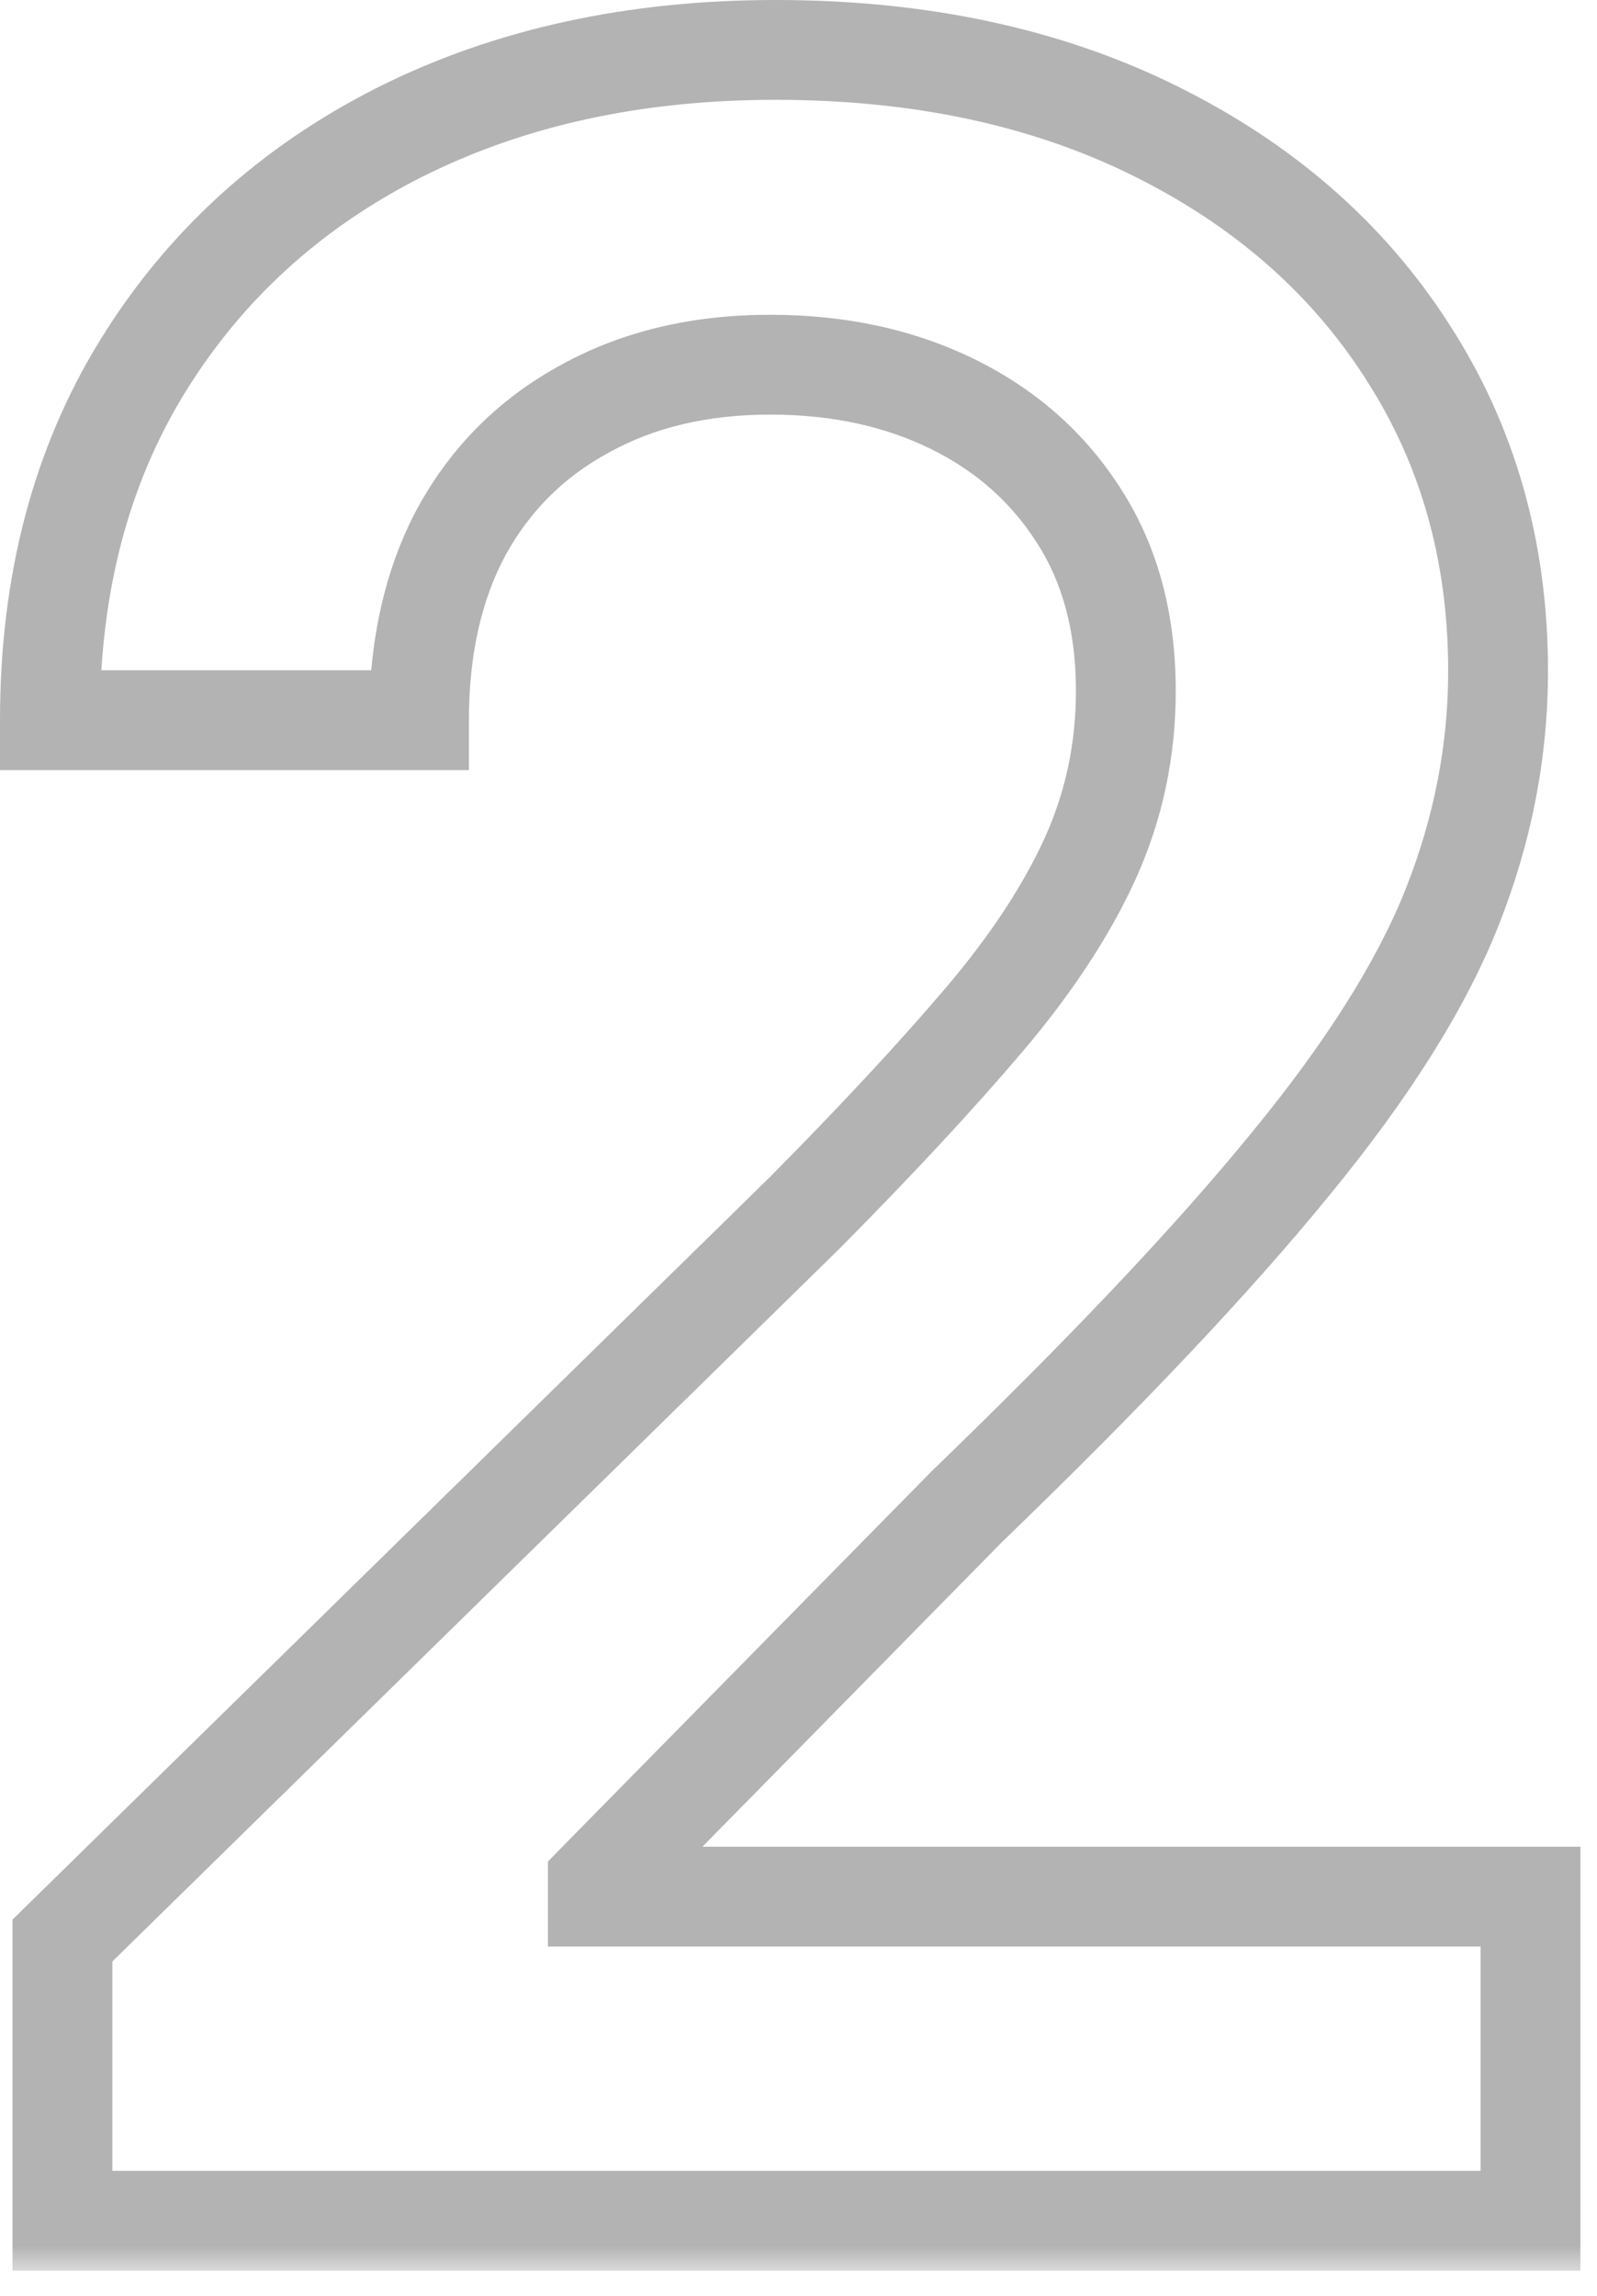
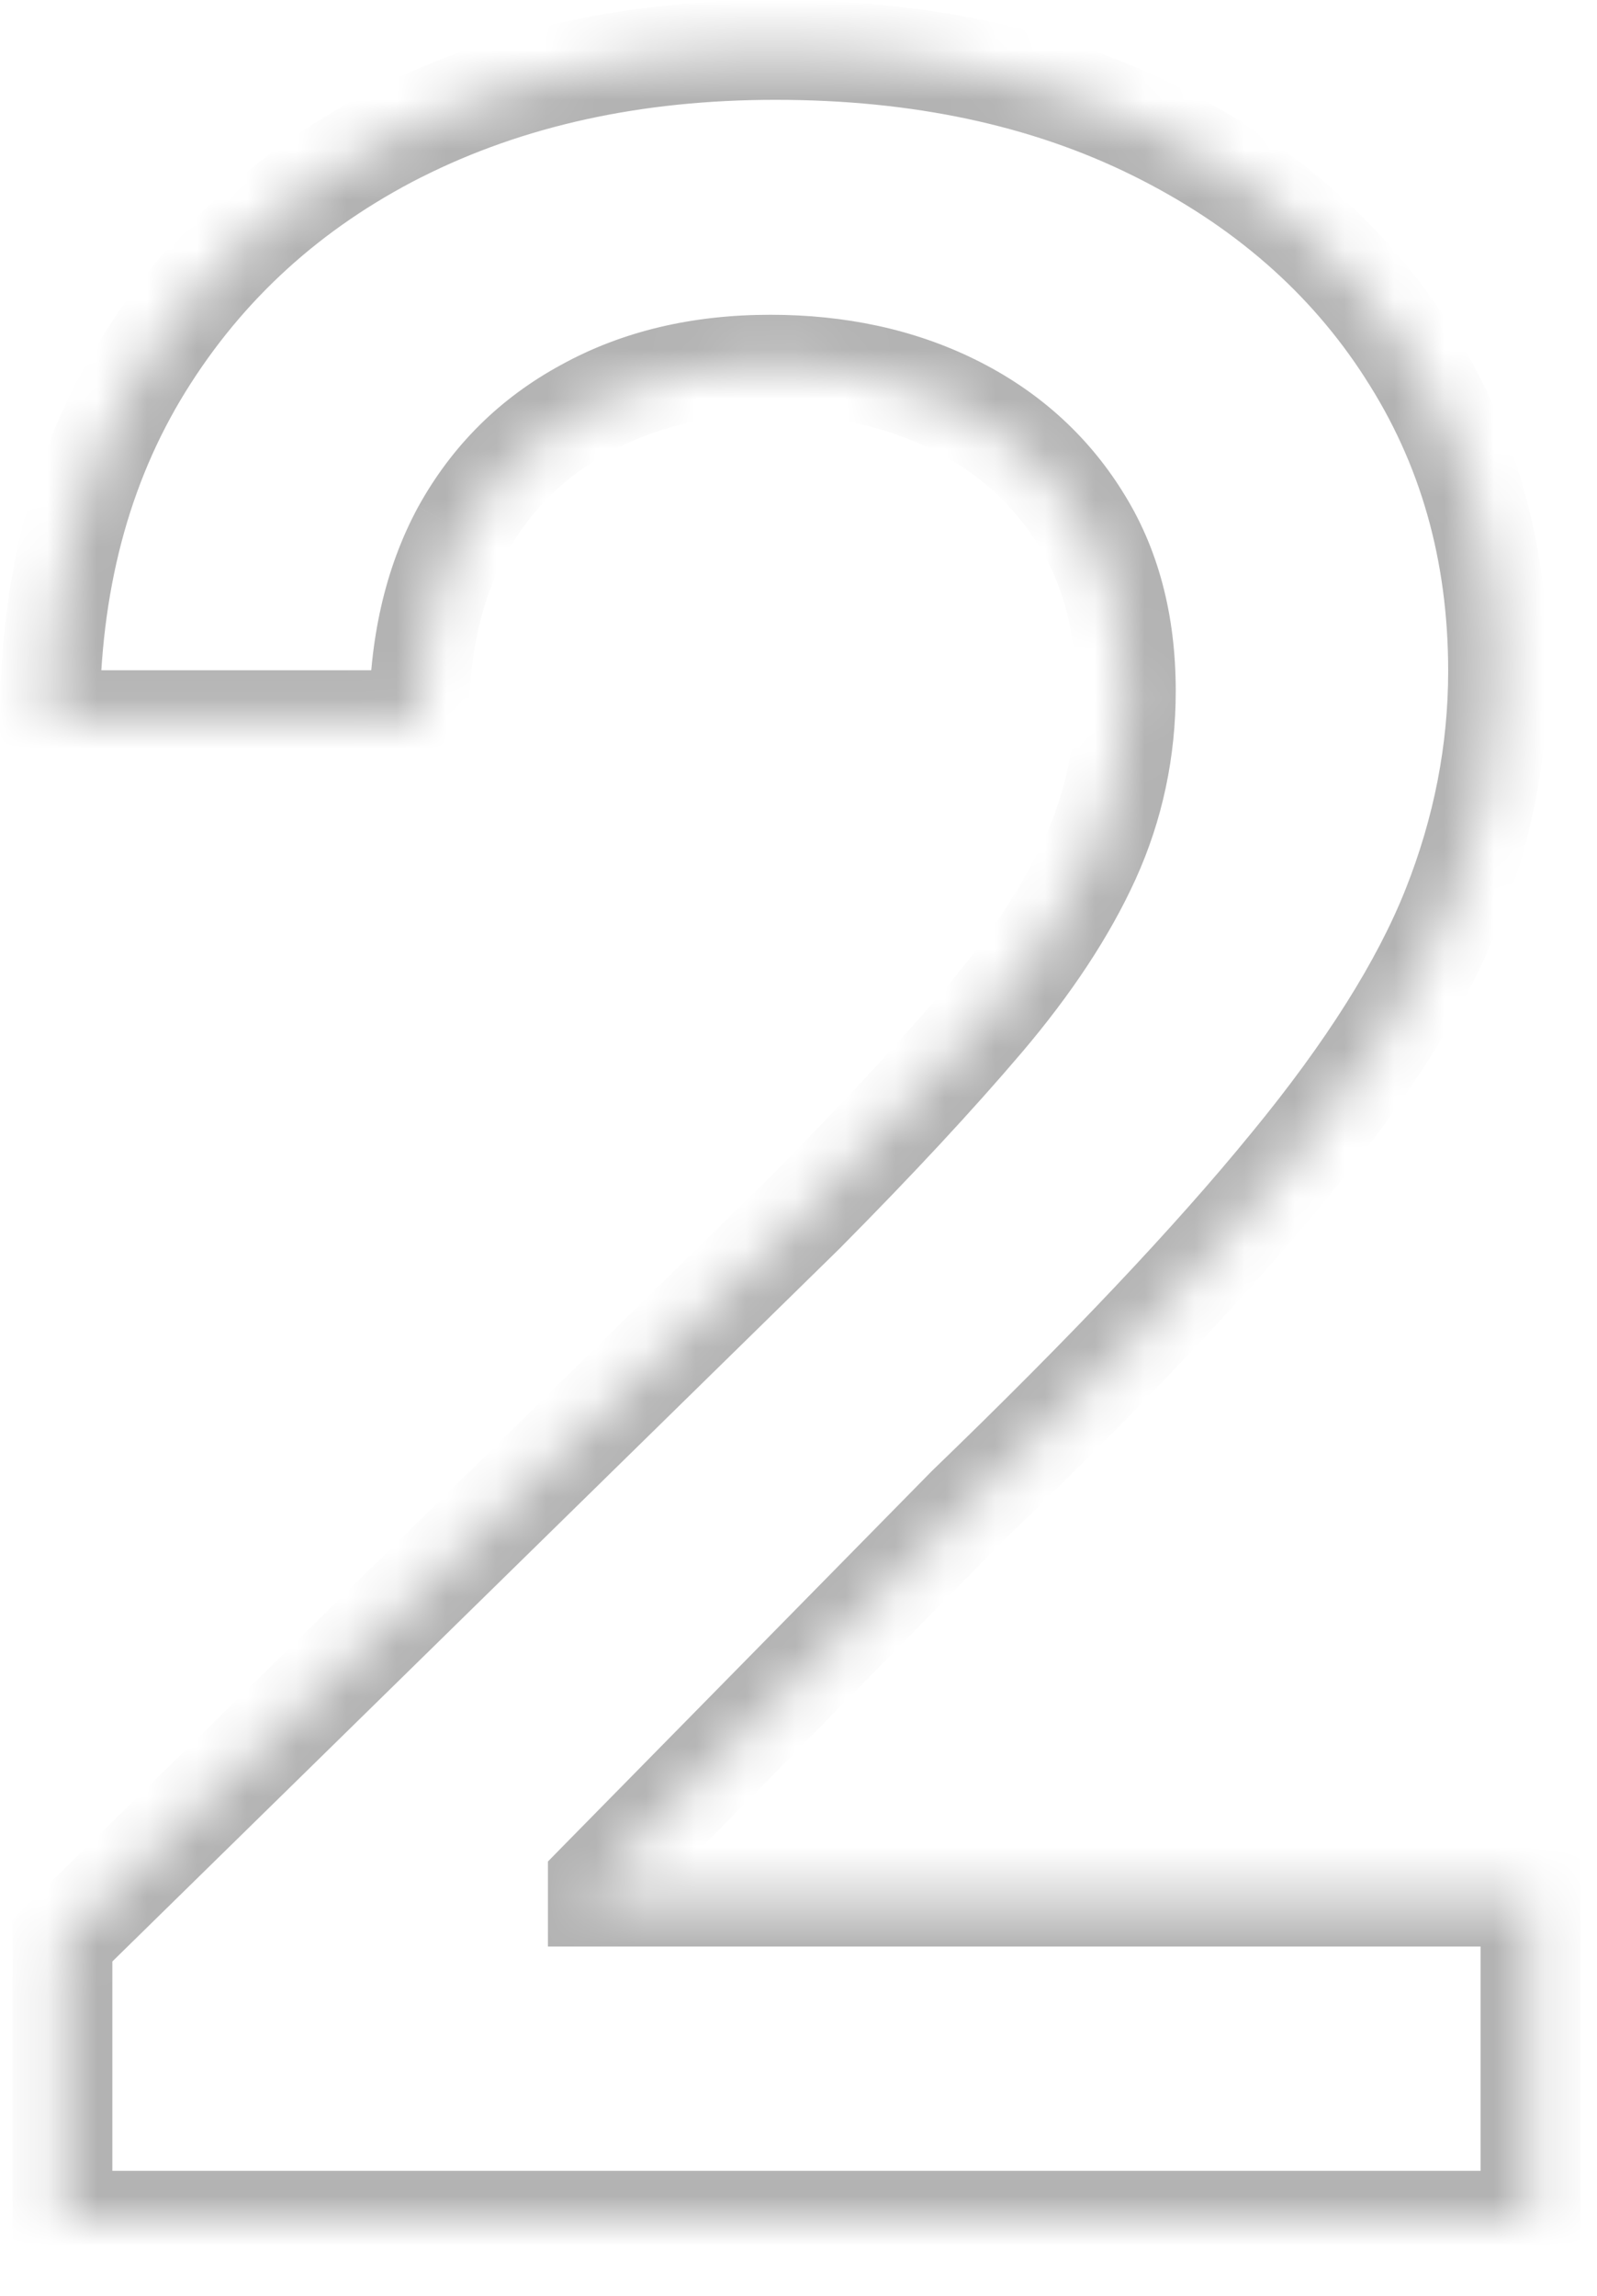
<svg xmlns="http://www.w3.org/2000/svg" width="32" height="46" viewBox="0 0 32 46" fill="none">
  <mask id="path-1-outside-1_296_722" maskUnits="userSpaceOnUse" x="-0.562" y="-0.504" width="33" height="46" fill="black">
-     <rect fill="white" x="-0.562" y="-0.504" width="33" height="46" />
    <path d="M1.251 44.496V38.881L16.148 24.277C17.573 22.839 18.76 21.561 19.71 20.443C20.66 19.326 21.372 18.243 21.847 17.196C22.322 16.148 22.559 15.031 22.559 13.844C22.559 12.489 22.252 11.329 21.637 10.366C21.023 9.388 20.178 8.634 19.102 8.103C18.026 7.572 16.804 7.307 15.435 7.307C14.025 7.307 12.789 7.6 11.727 8.187C10.665 8.759 9.841 9.576 9.255 10.638C8.682 11.699 8.396 12.963 8.396 14.43H1C1 11.706 1.621 9.339 2.864 7.328C4.108 5.316 5.819 3.759 7.998 2.655C10.191 1.552 12.705 1 15.54 1C18.418 1 20.946 1.538 23.125 2.613C25.304 3.689 26.994 5.163 28.195 7.034C29.41 8.906 30.018 11.043 30.018 13.445C30.018 15.052 29.711 16.63 29.096 18.18C28.481 19.731 27.399 21.449 25.849 23.335C24.312 25.22 22.154 27.504 19.374 30.186L11.979 37.708V38.001H30.667V44.496H1.251Z" />
  </mask>
  <path d="M1.251 44.496H0.251V45.496H1.251V44.496ZM1.251 38.881L0.551 38.167L0.251 38.461V38.881H1.251ZM16.148 24.277L16.848 24.992L16.853 24.986L16.858 24.981L16.148 24.277ZM21.847 17.196L22.758 17.609L21.847 17.196ZM21.637 10.366L20.791 10.898L20.794 10.903L21.637 10.366ZM19.102 8.103L18.66 8.999L18.66 8.999L19.102 8.103ZM11.727 8.187L12.202 9.067L12.211 9.062L11.727 8.187ZM9.255 10.638L8.379 10.154L8.375 10.163L9.255 10.638ZM8.396 14.43V15.43H9.396V14.43H8.396ZM1 14.43H-0V15.43H1V14.43ZM2.864 7.328L3.715 7.853V7.853L2.864 7.328ZM7.998 2.655L7.548 1.762L7.546 1.763L7.998 2.655ZM23.125 2.613L23.567 1.717L23.125 2.613ZM28.195 7.034L27.354 7.574L27.356 7.579L28.195 7.034ZM29.096 18.18L28.166 17.812L29.096 18.18ZM25.849 23.335L25.076 22.7L25.073 22.703L25.849 23.335ZM19.374 30.186L18.68 29.466L18.671 29.475L18.661 29.485L19.374 30.186ZM11.979 37.708L11.265 37.006L10.979 37.298V37.708H11.979ZM11.979 38.001H10.979V39.001H11.979V38.001ZM30.667 38.001H31.667V37.001H30.667V38.001ZM30.667 44.496V45.496H31.667V44.496H30.667ZM1.251 44.496H2.251V38.881H1.251H0.251V44.496H1.251ZM1.251 38.881L1.951 39.595L16.848 24.992L16.148 24.277L15.448 23.563L0.551 38.167L1.251 38.881ZM16.148 24.277L16.858 24.981C18.295 23.531 19.5 22.233 20.472 21.091L19.71 20.443L18.948 19.796C18.019 20.888 16.85 22.147 15.437 23.574L16.148 24.277ZM19.71 20.443L20.472 21.091C21.466 19.921 22.235 18.761 22.758 17.609L21.847 17.196L20.936 16.783C20.508 17.726 19.853 18.731 18.948 19.796L19.71 20.443ZM21.847 17.196L22.758 17.609C23.293 16.427 23.559 15.168 23.559 13.844H22.559H21.559C21.559 14.893 21.35 15.869 20.936 16.783L21.847 17.196ZM22.559 13.844H23.559C23.559 12.334 23.215 10.98 22.48 9.828L21.637 10.366L20.794 10.903C21.288 11.679 21.559 12.643 21.559 13.844H22.559ZM21.637 10.366L22.484 9.833C21.767 8.693 20.779 7.815 19.545 7.206L19.102 8.103L18.66 8.999C19.576 9.452 20.278 10.083 20.791 10.898L21.637 10.366ZM19.102 8.103L19.545 7.206C18.313 6.598 16.936 6.307 15.435 6.307V7.307V8.307C16.673 8.307 17.74 8.546 18.66 8.999L19.102 8.103ZM15.435 7.307V6.307C13.883 6.307 12.476 6.63 11.243 7.311L11.727 8.187L12.211 9.062C13.102 8.569 14.166 8.307 15.435 8.307V7.307ZM11.727 8.187L11.252 7.306C10.021 7.971 9.058 8.926 8.38 10.154L9.255 10.638L10.13 11.122C10.624 10.227 11.31 9.548 12.202 9.067L11.727 8.187ZM9.255 10.638L8.375 10.163C7.708 11.399 7.396 12.833 7.396 14.43H8.396H9.396C9.396 13.094 9.656 12 10.135 11.113L9.255 10.638ZM8.396 14.43V13.43H1V14.43V15.43H8.396V14.43ZM1 14.43H2C2 11.863 2.584 9.684 3.715 7.853L2.864 7.328L2.014 6.802C0.659 8.994 -0 11.55 -0 14.43H1ZM2.864 7.328L3.715 7.853C4.858 6.004 6.429 4.571 8.449 3.547L7.998 2.655L7.546 1.763C5.208 2.947 3.357 4.629 2.014 6.802L2.864 7.328ZM7.998 2.655L8.447 3.549C10.48 2.525 12.837 2 15.54 2V1V0C12.573 0 9.901 0.578 7.548 1.762L7.998 2.655ZM15.54 1V2C18.292 2 20.664 2.514 22.682 3.51L23.125 2.613L23.567 1.717C21.228 0.562 18.543 0 15.54 0V1ZM23.125 2.613L22.682 3.51C24.714 4.513 26.259 5.87 27.354 7.574L28.195 7.034L29.037 6.494C27.728 4.455 25.894 2.865 23.567 1.717L23.125 2.613ZM28.195 7.034L27.356 7.579C28.458 9.276 29.018 11.221 29.018 13.445H30.018H31.018C31.018 10.865 30.362 8.536 29.034 6.49L28.195 7.034ZM30.018 13.445H29.018C29.018 14.921 28.736 16.374 28.166 17.812L29.096 18.18L30.026 18.549C30.685 16.886 31.018 15.183 31.018 13.445H30.018ZM29.096 18.18L28.166 17.812C27.603 19.233 26.588 20.86 25.076 22.7L25.849 23.335L26.621 23.97C28.21 22.038 29.36 20.229 30.026 18.549L29.096 18.18ZM25.849 23.335L25.073 22.703C23.572 24.545 21.445 26.798 18.68 29.466L19.374 30.186L20.069 30.905C22.863 28.21 25.052 25.895 26.624 23.966L25.849 23.335ZM19.374 30.186L18.661 29.485L11.265 37.006L11.979 37.708L12.691 38.409L20.087 30.887L19.374 30.186ZM11.979 37.708H10.979V38.001H11.979H12.979V37.708H11.979ZM11.979 38.001V39.001H30.667V38.001V37.001H11.979V38.001ZM30.667 38.001H29.667V44.496H30.667H31.667V38.001H30.667ZM30.667 44.496V43.496H1.251V44.496V45.496H30.667V44.496Z" fill="black" fill-opacity="0.3" mask="url(#path-1-outside-1_296_722)" />
</svg>